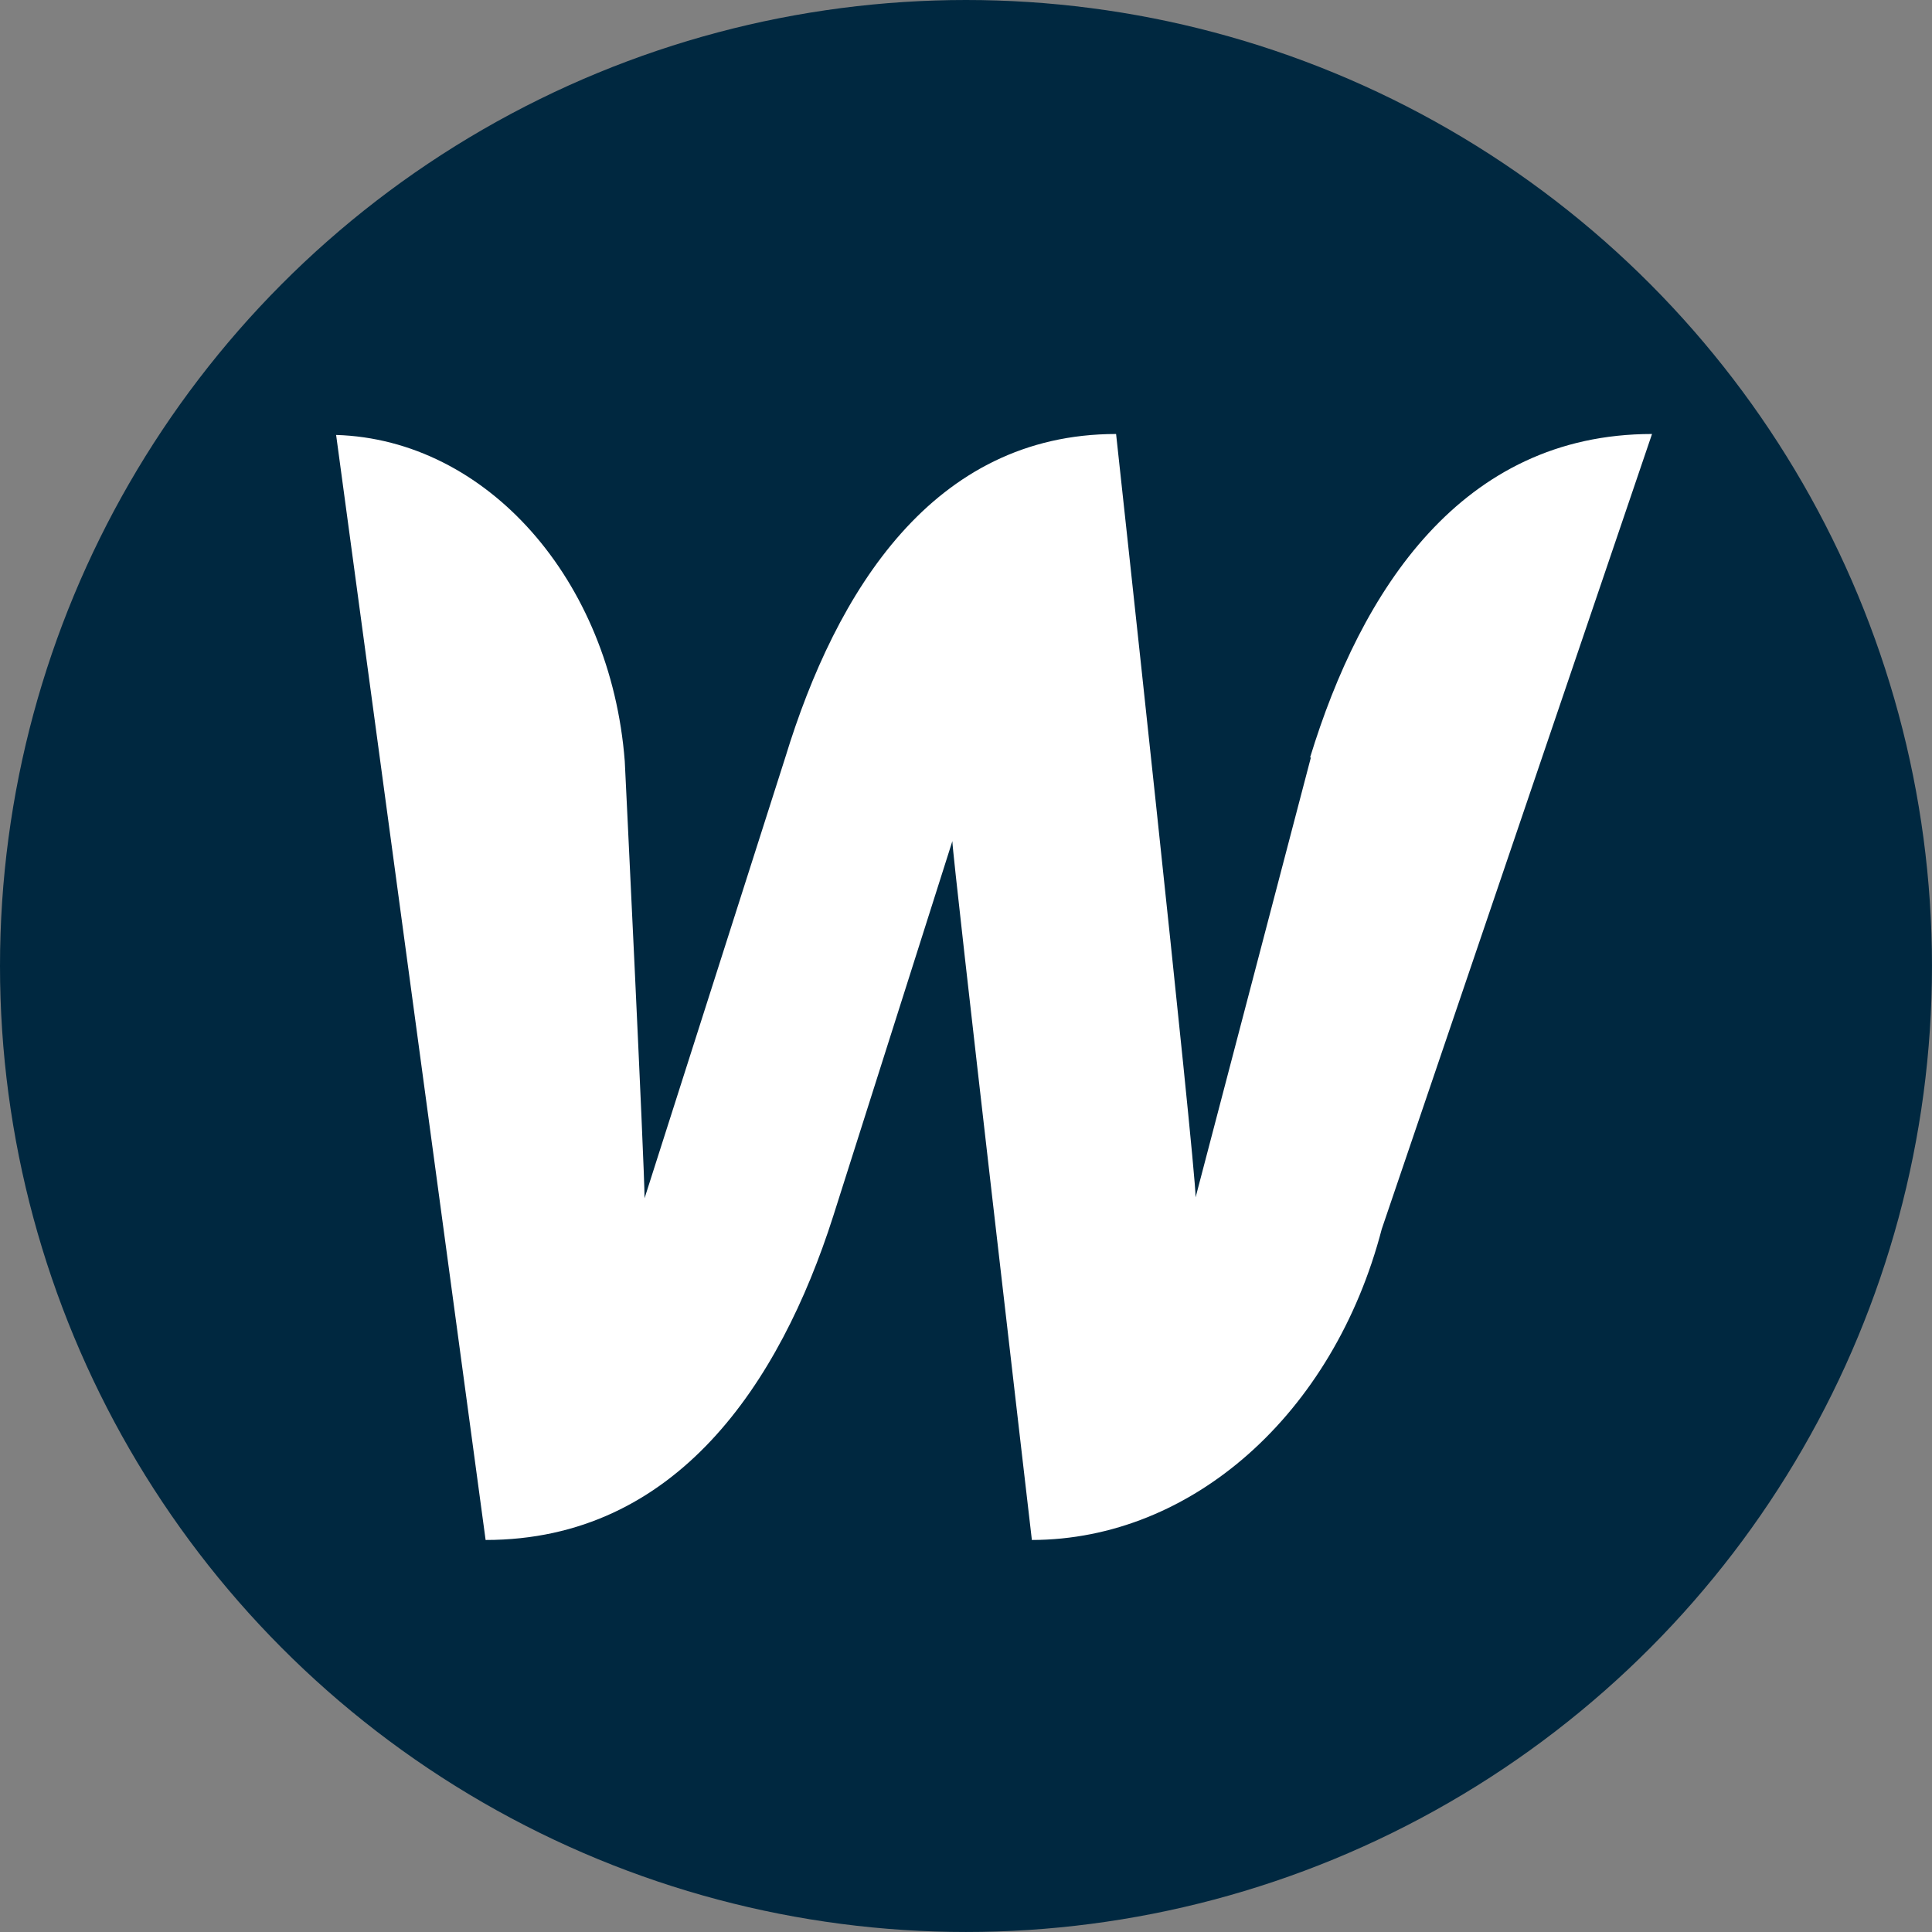
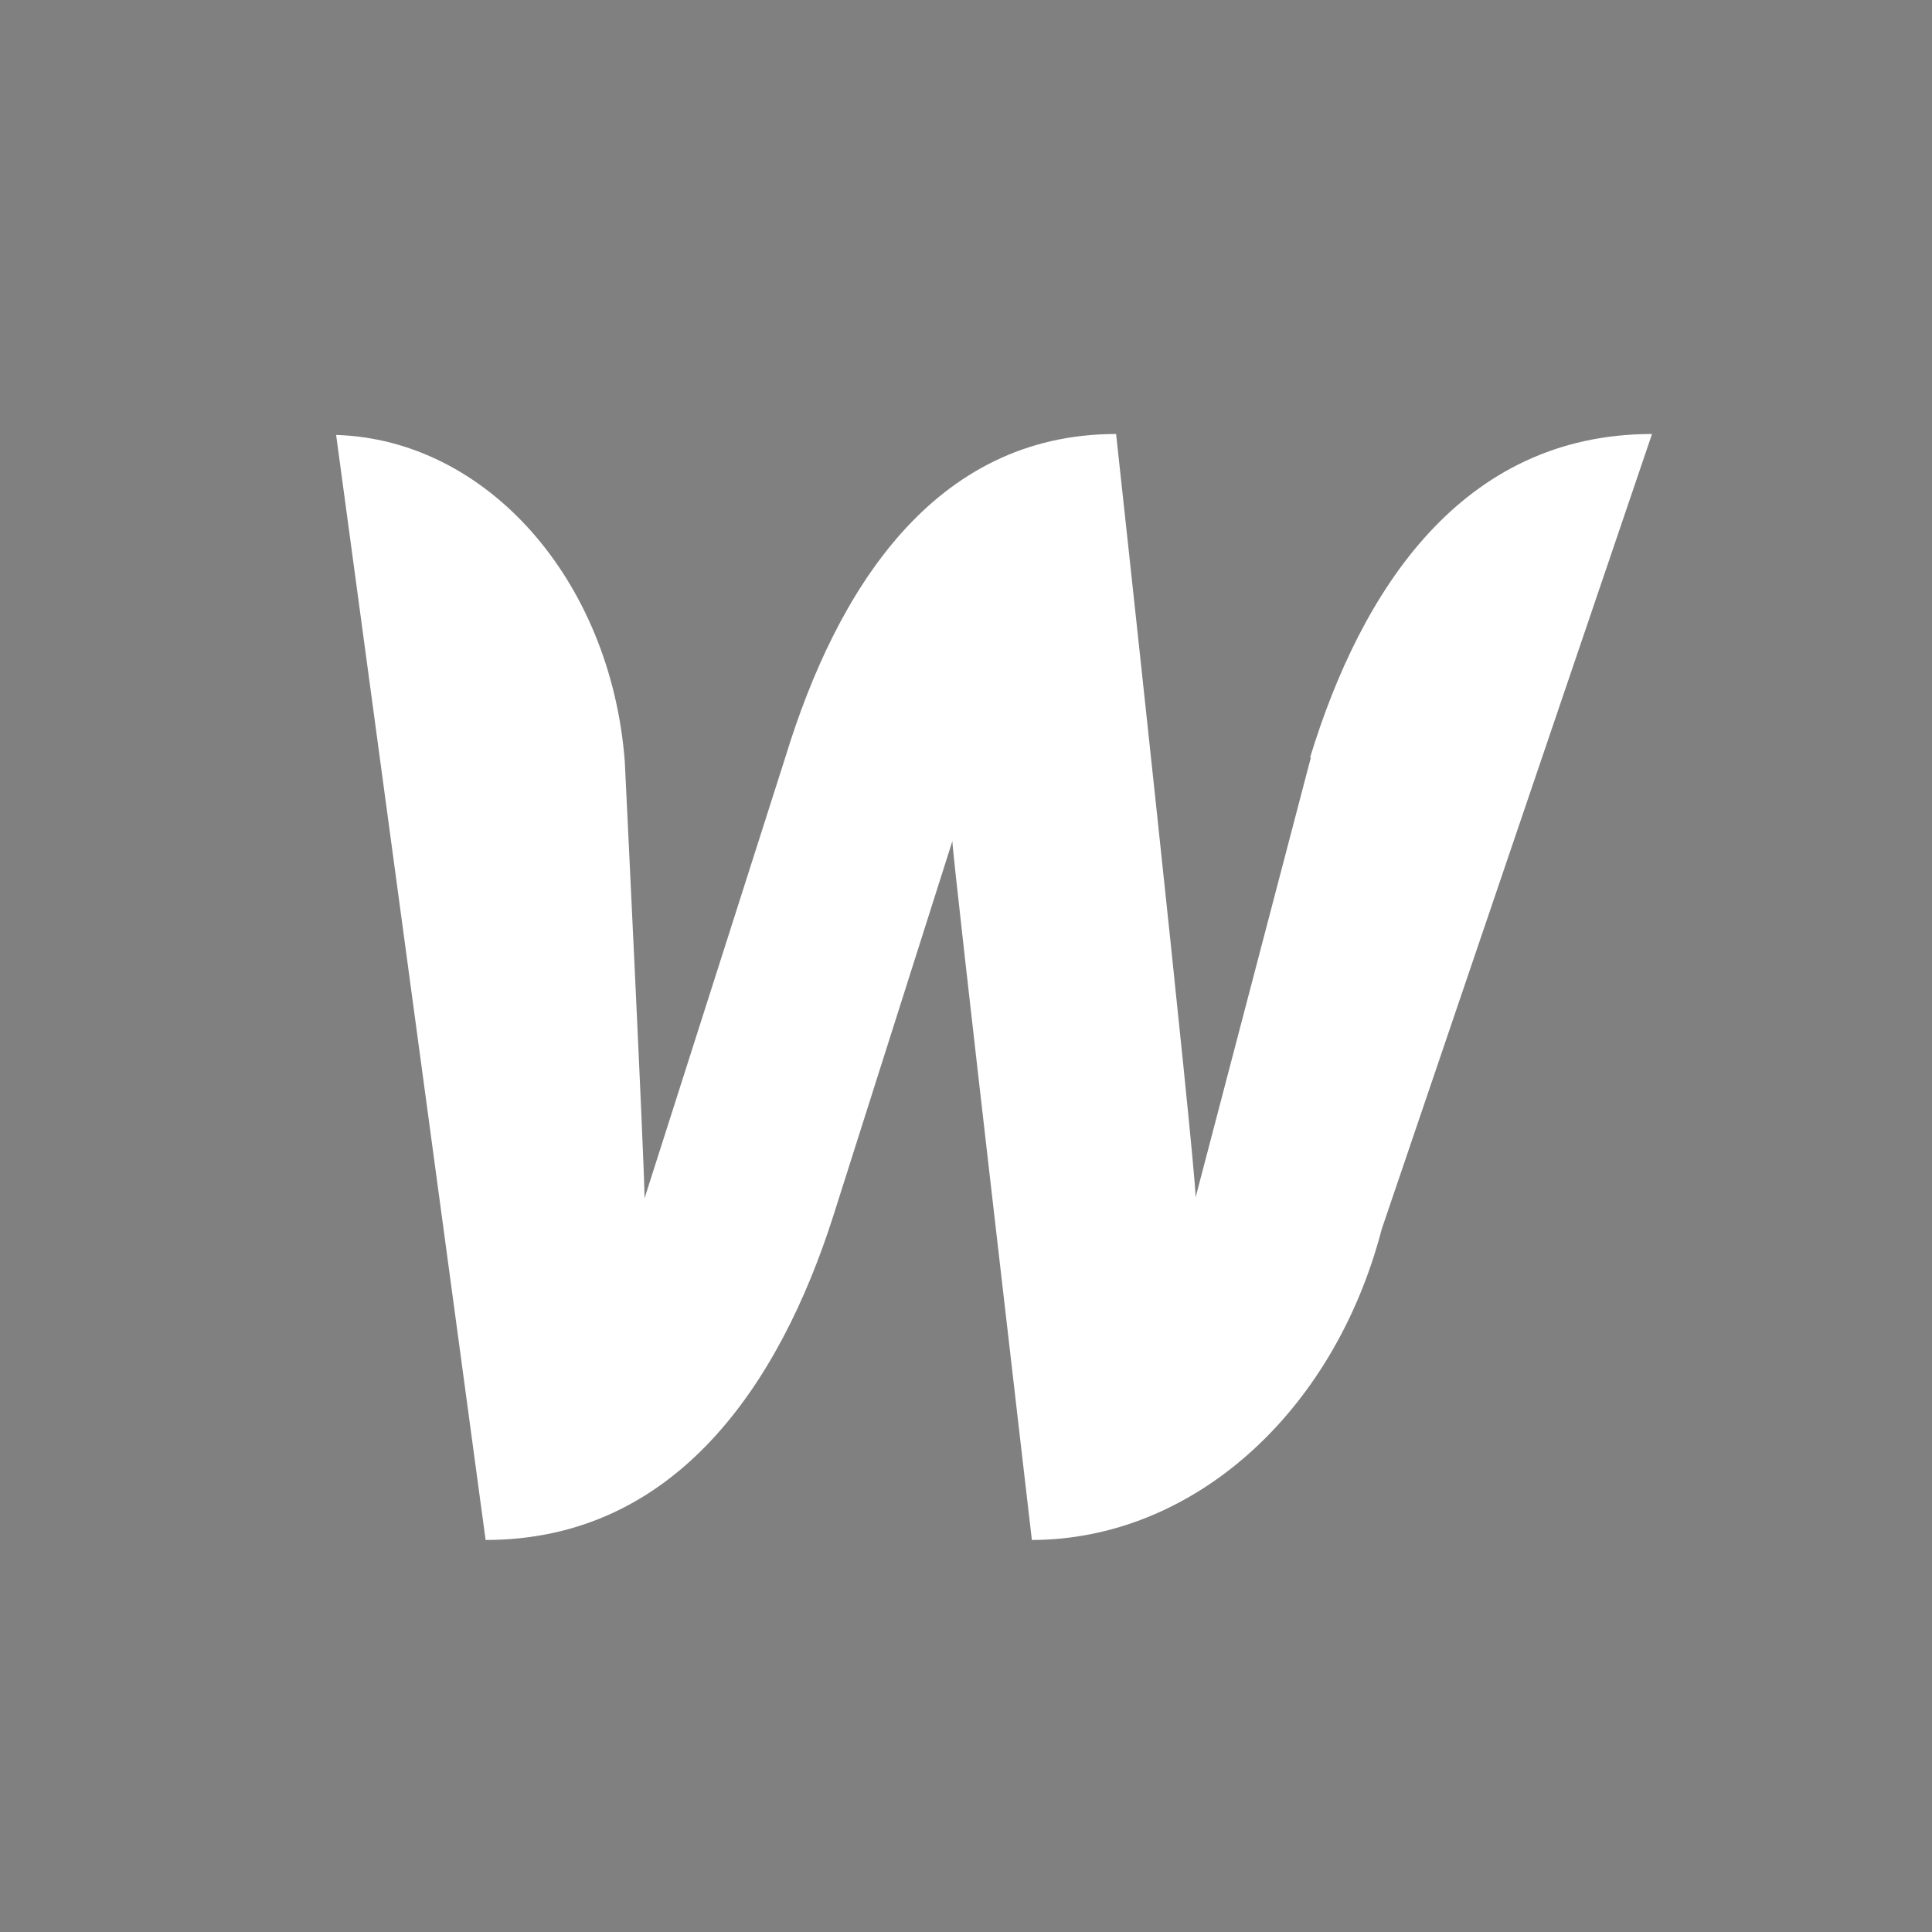
<svg xmlns="http://www.w3.org/2000/svg" width="97.629" height="97.629" viewBox="0 0 97.629 97.629">
  <rect x="0" y="0" width="97.629" height="97.629" fill="#808080" stroke="none" />
  <g id="webflow-icon" transform="translate(-20.439 -84.05)">
-     <circle id="Ellipse_117" data-name="Ellipse 117" cx="48.814" cy="48.814" r="48.814" transform="translate(20.439 84.05)" fill="#002840" />
    <path id="Path_7352" data-name="Path 7352" d="M66.143,101.824l-5.826,22.229c0-1.7-4.018-38.573-4.018-38.573-9.242,0-14.144,7.929-16.716,16.344L32.471,124.1c0-1.605-1-22.083-1-22.083-.71-9.175-6.976-16.259-14.586-16.489l7.554,55.84c9.644,0,14.867-7.929,17.559-16.344l6.027-18.97c0,.778,4.018,35.314,4.018,35.314,8.092-.013,15.245-6.369,17.68-15.711L83.381,85.48c-9.644,0-14.707,7.929-17.278,16.344Z" transform="translate(20.539 20.501)" fill="#fff" />
  </g>
</svg>